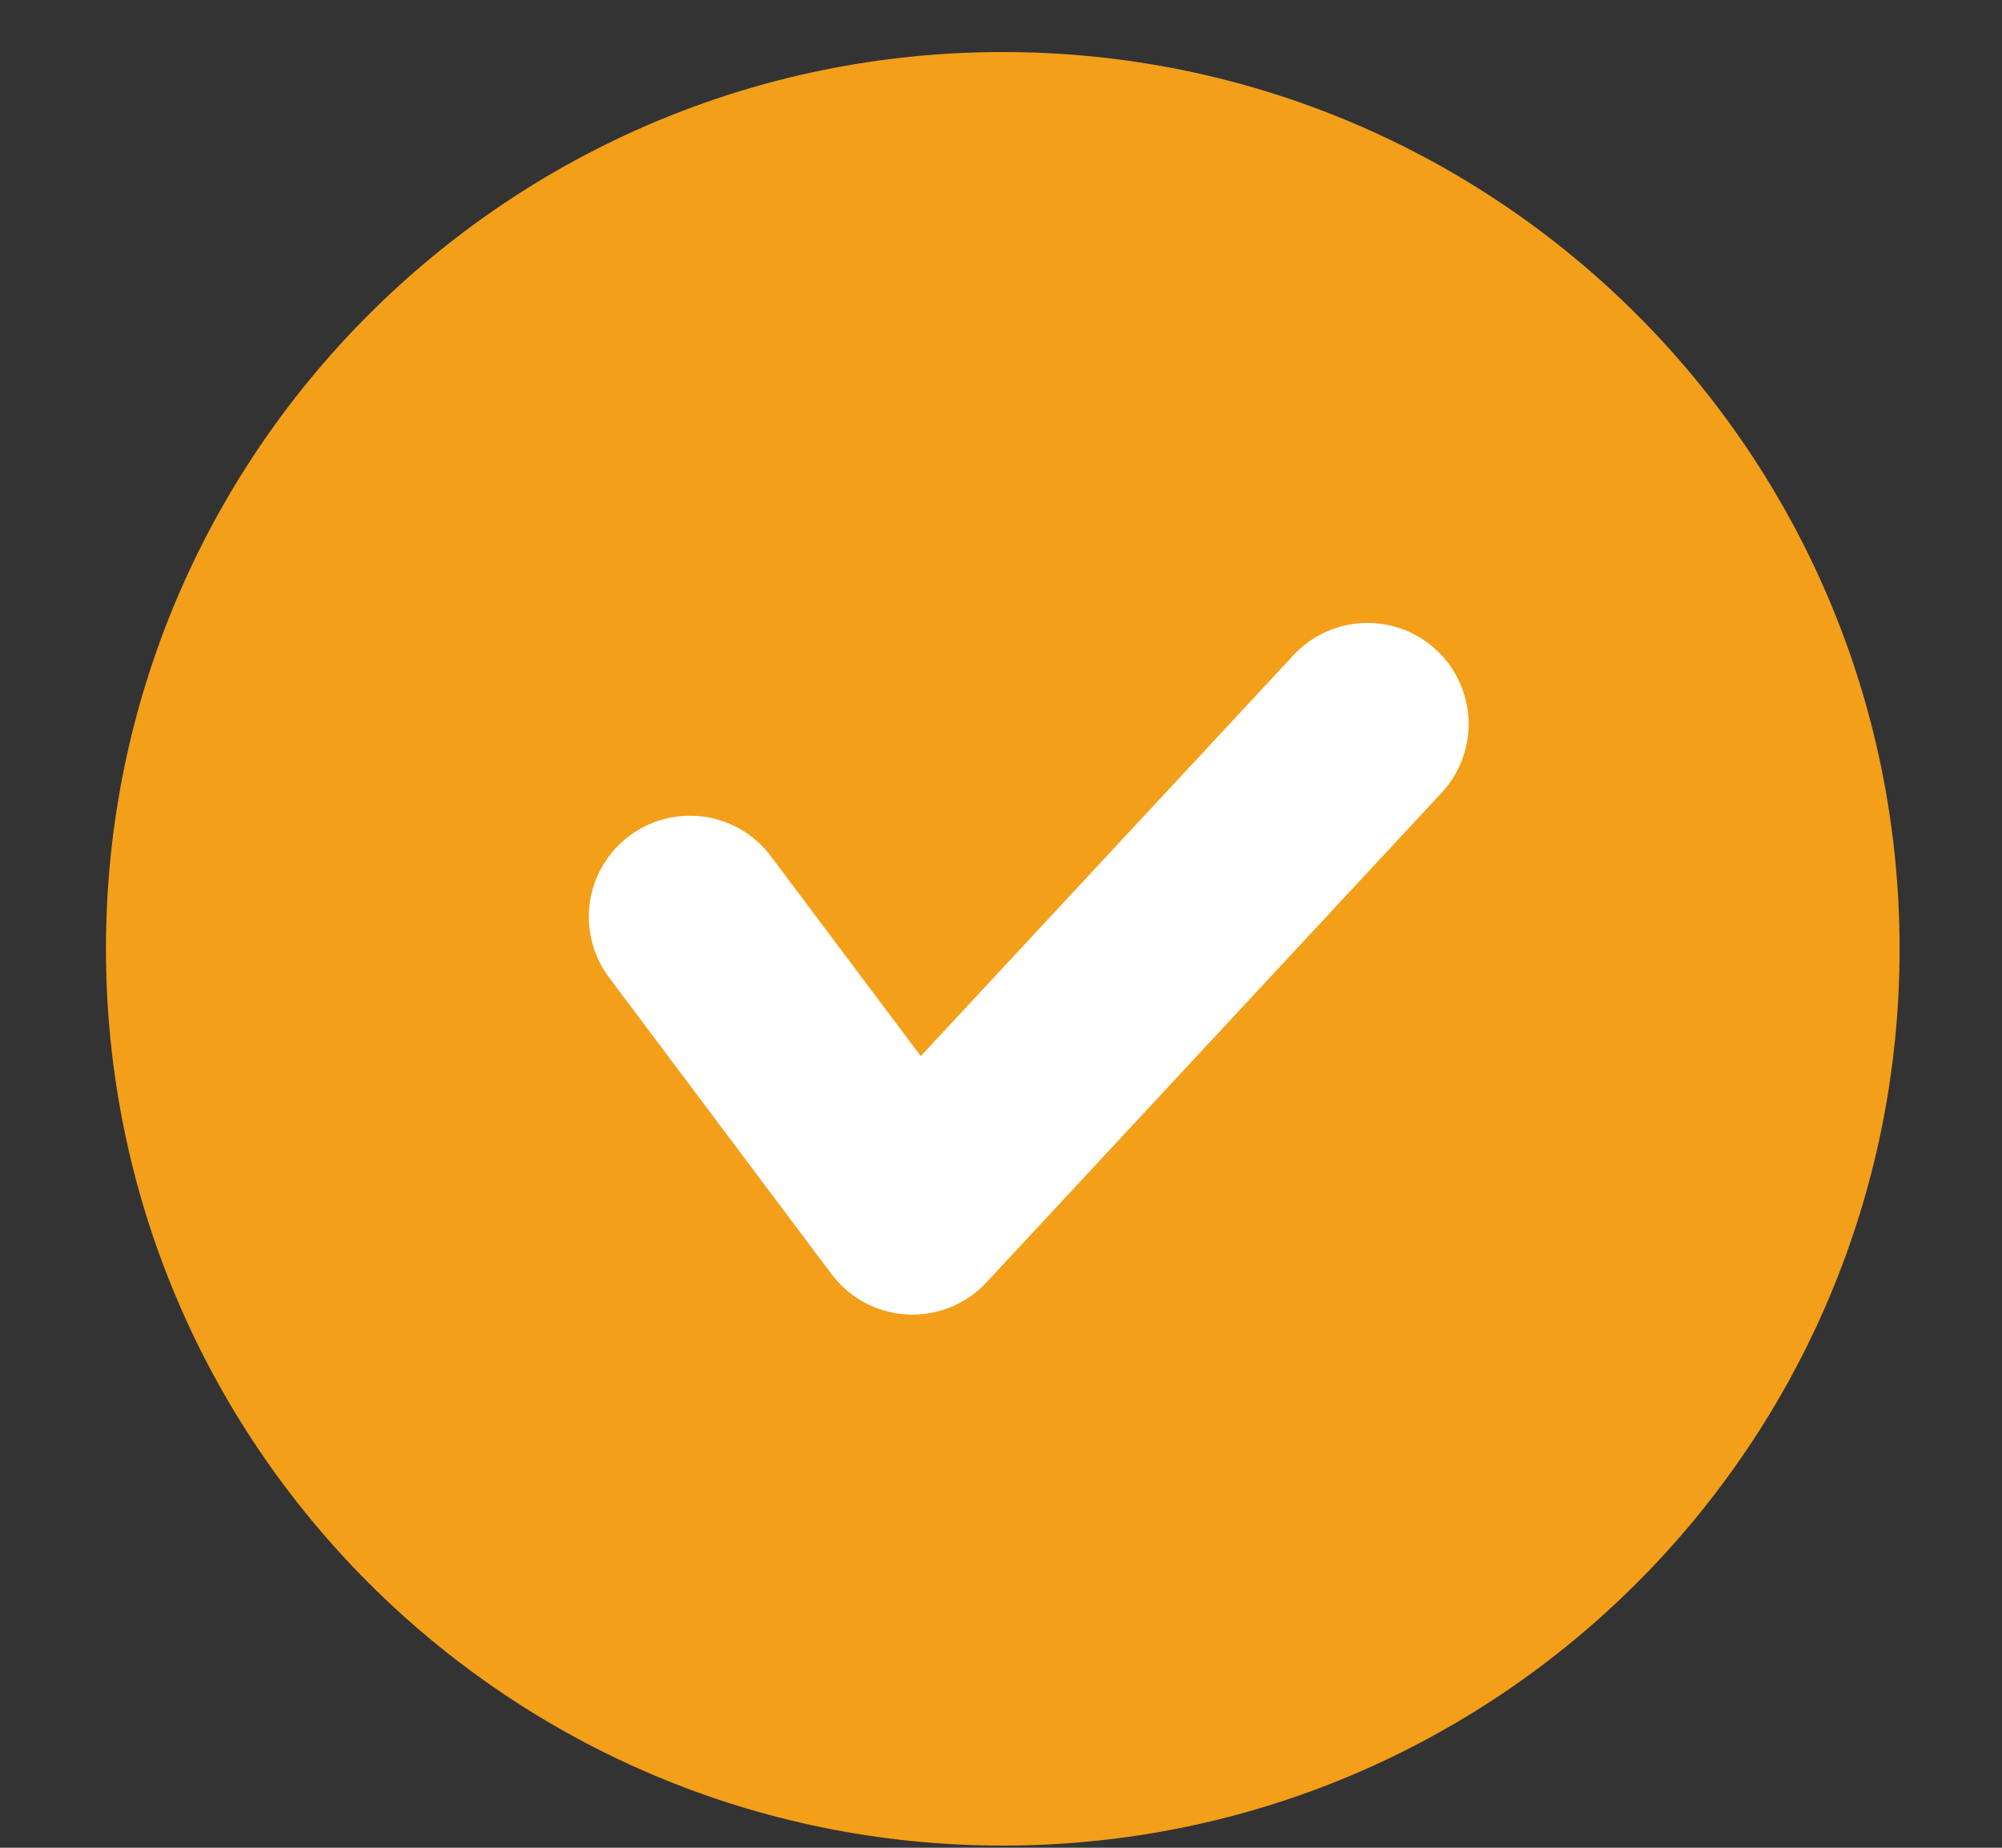
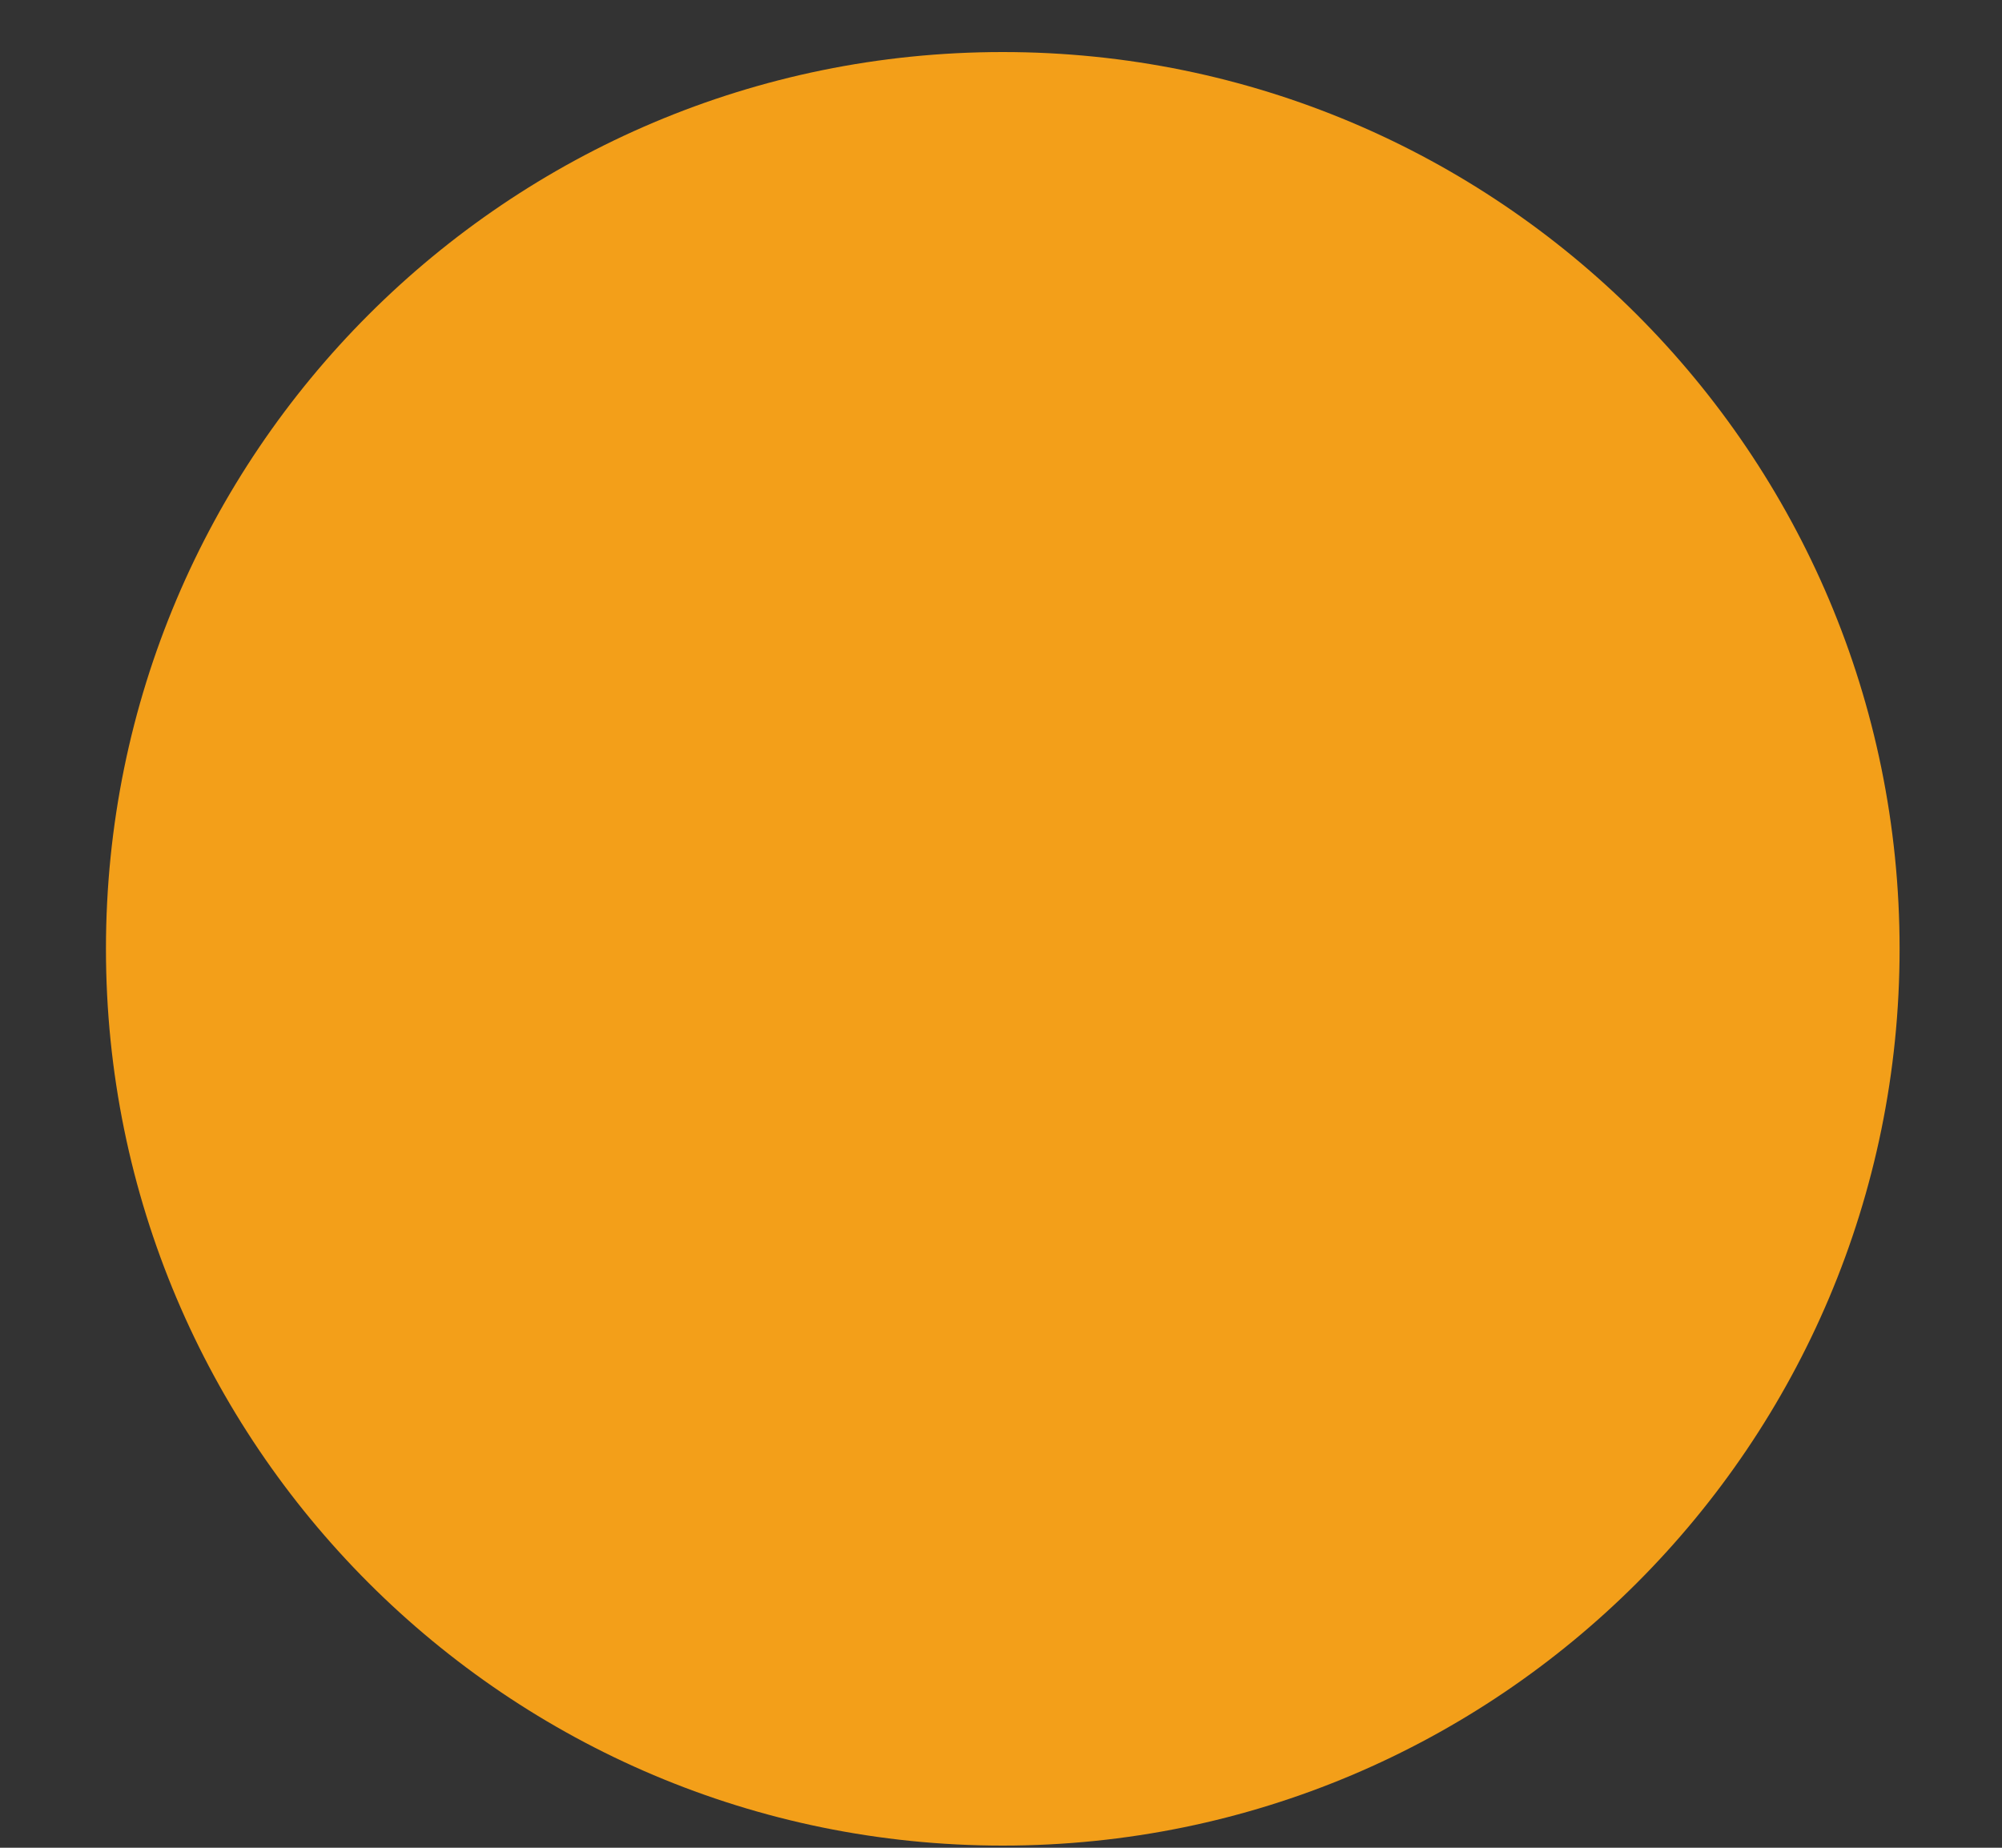
<svg xmlns="http://www.w3.org/2000/svg" width="13" height="12" viewBox="0 0 13 12" fill="none">
  <rect x="0" y="0" width="13" height="12" fill="#333333" stroke="none" />
  <path d="M6.511 11.986C9.728 11.986 12.335 9.378 12.335 6.162C12.335 2.945 9.728 0.338 6.511 0.338C3.295 0.338 0.688 2.945 0.688 6.162C0.688 9.378 3.295 11.986 6.511 11.986Z" fill="#F39F19" />
-   <path d="M4.48 5.954L5.925 7.881L8.88 4.702" stroke="white" stroke-width="1.313" stroke-linecap="round" stroke-linejoin="round" />
</svg>